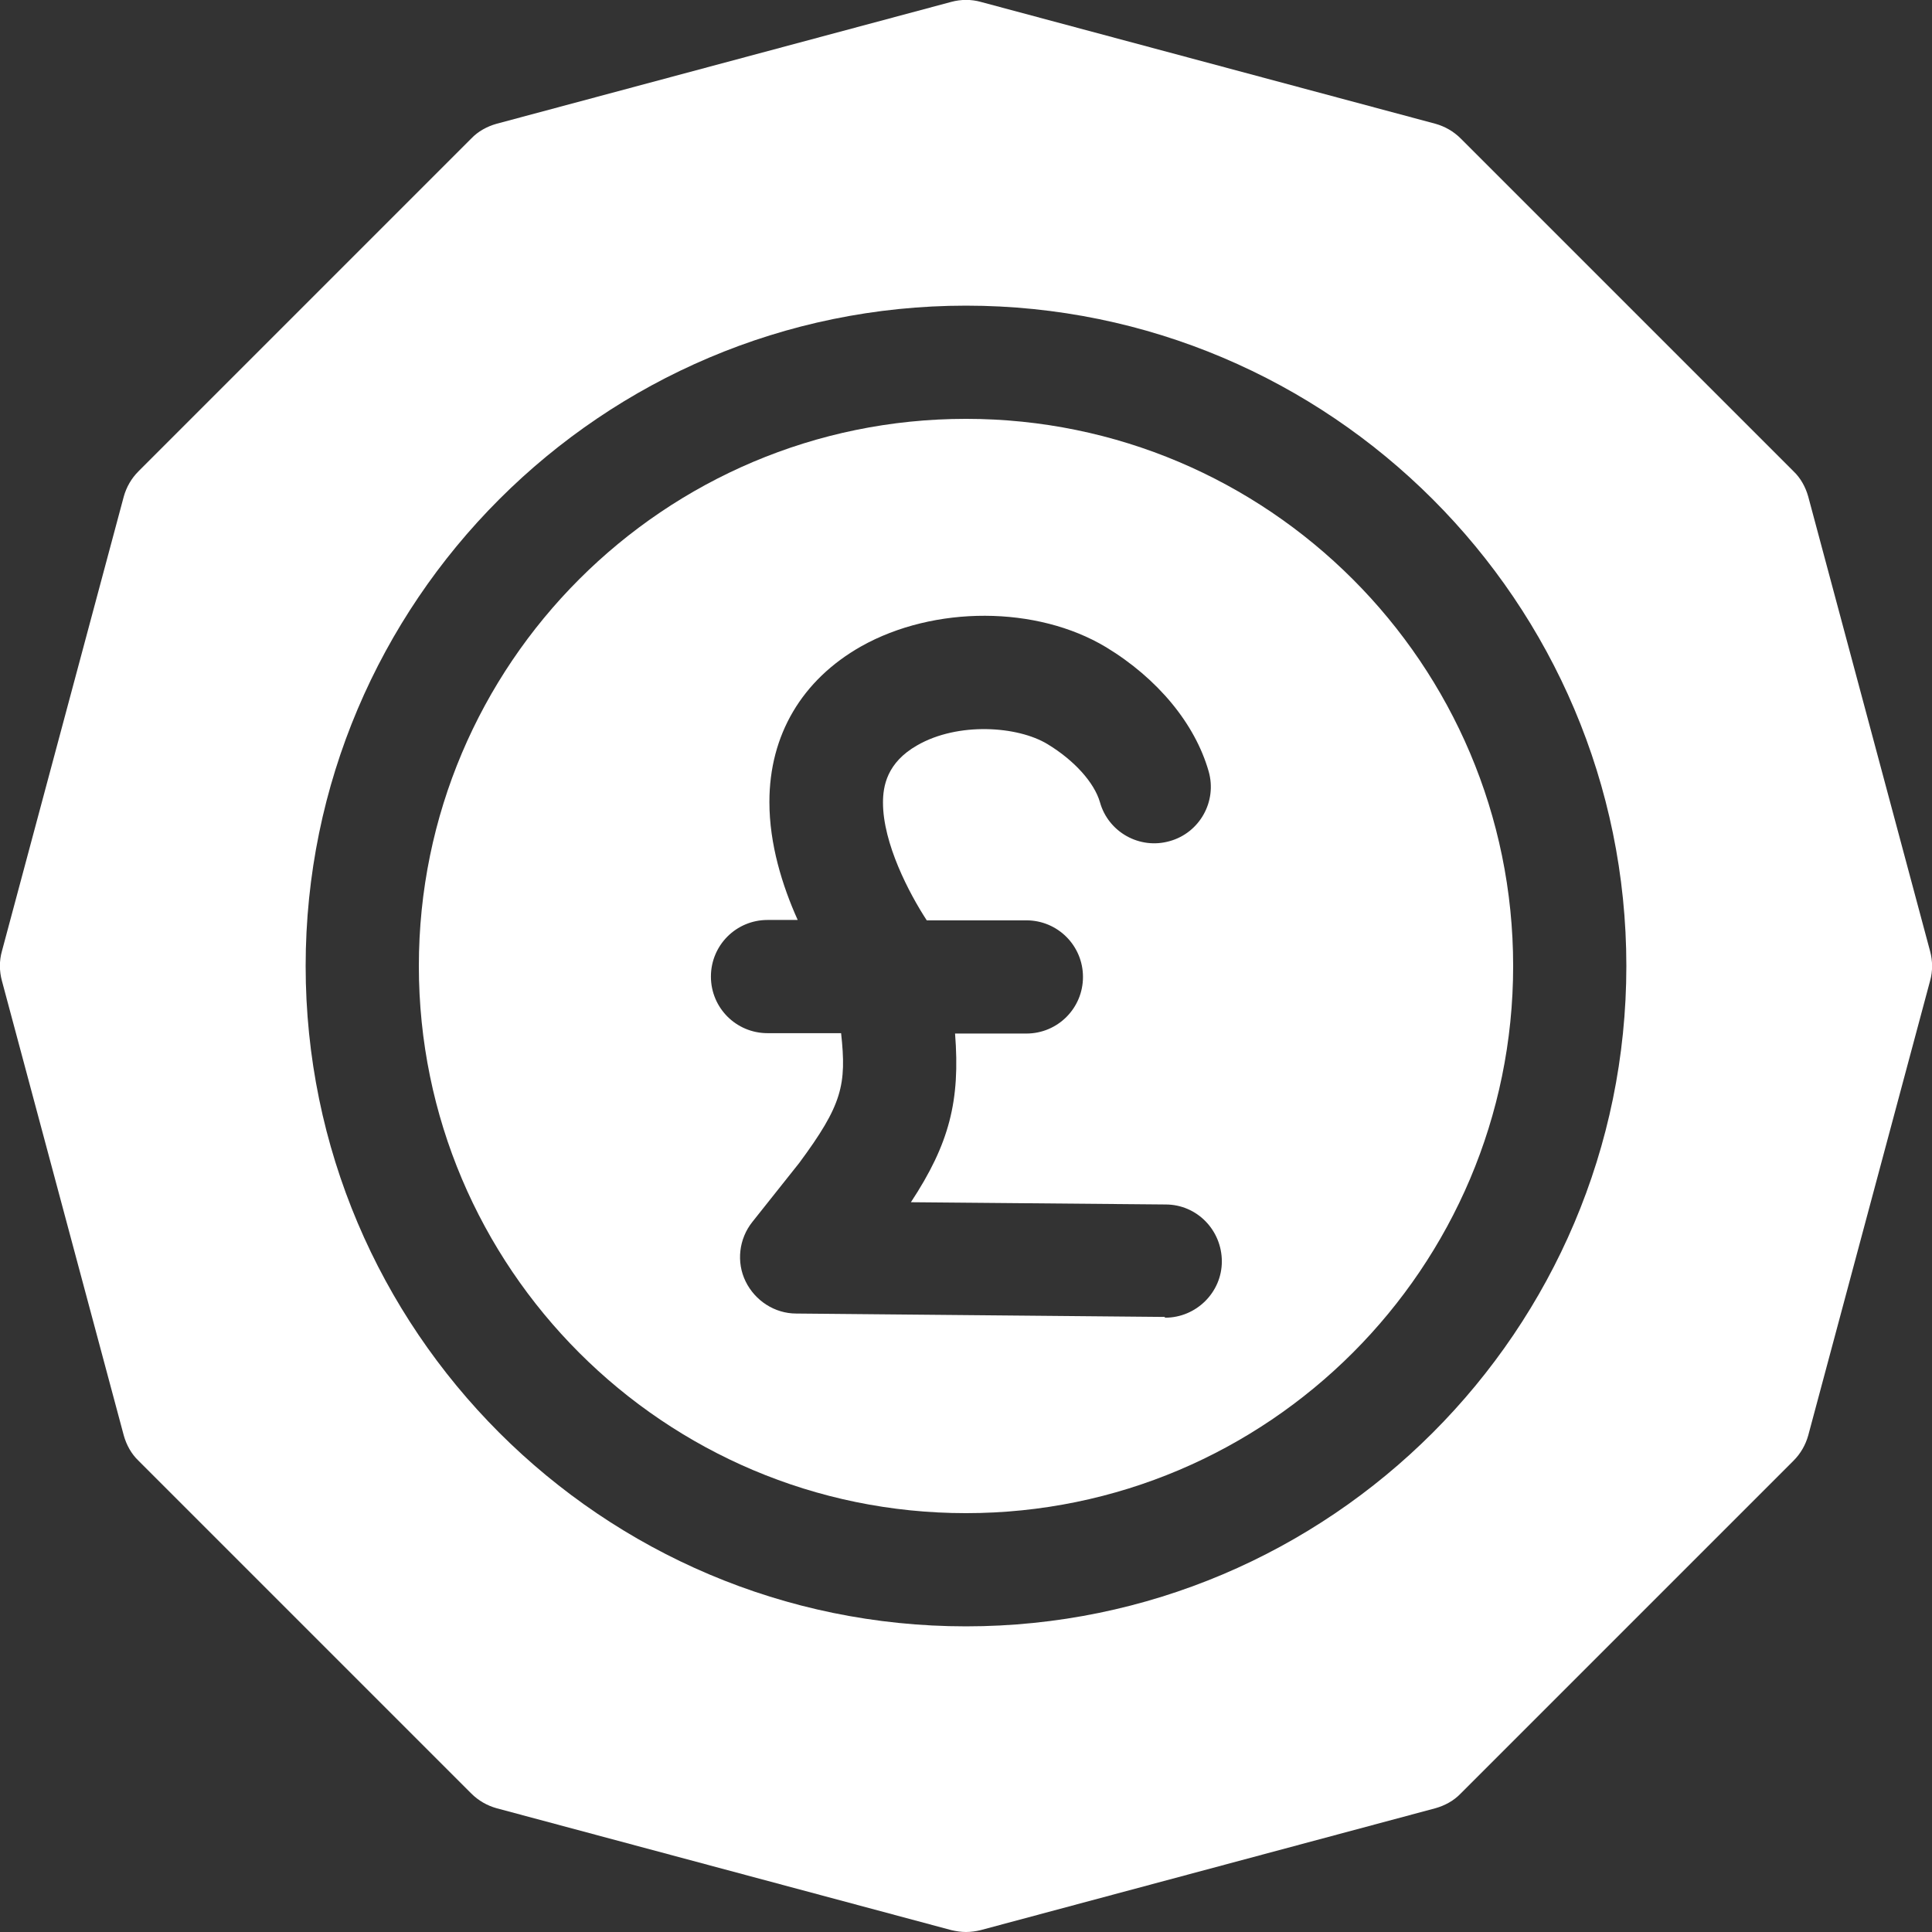
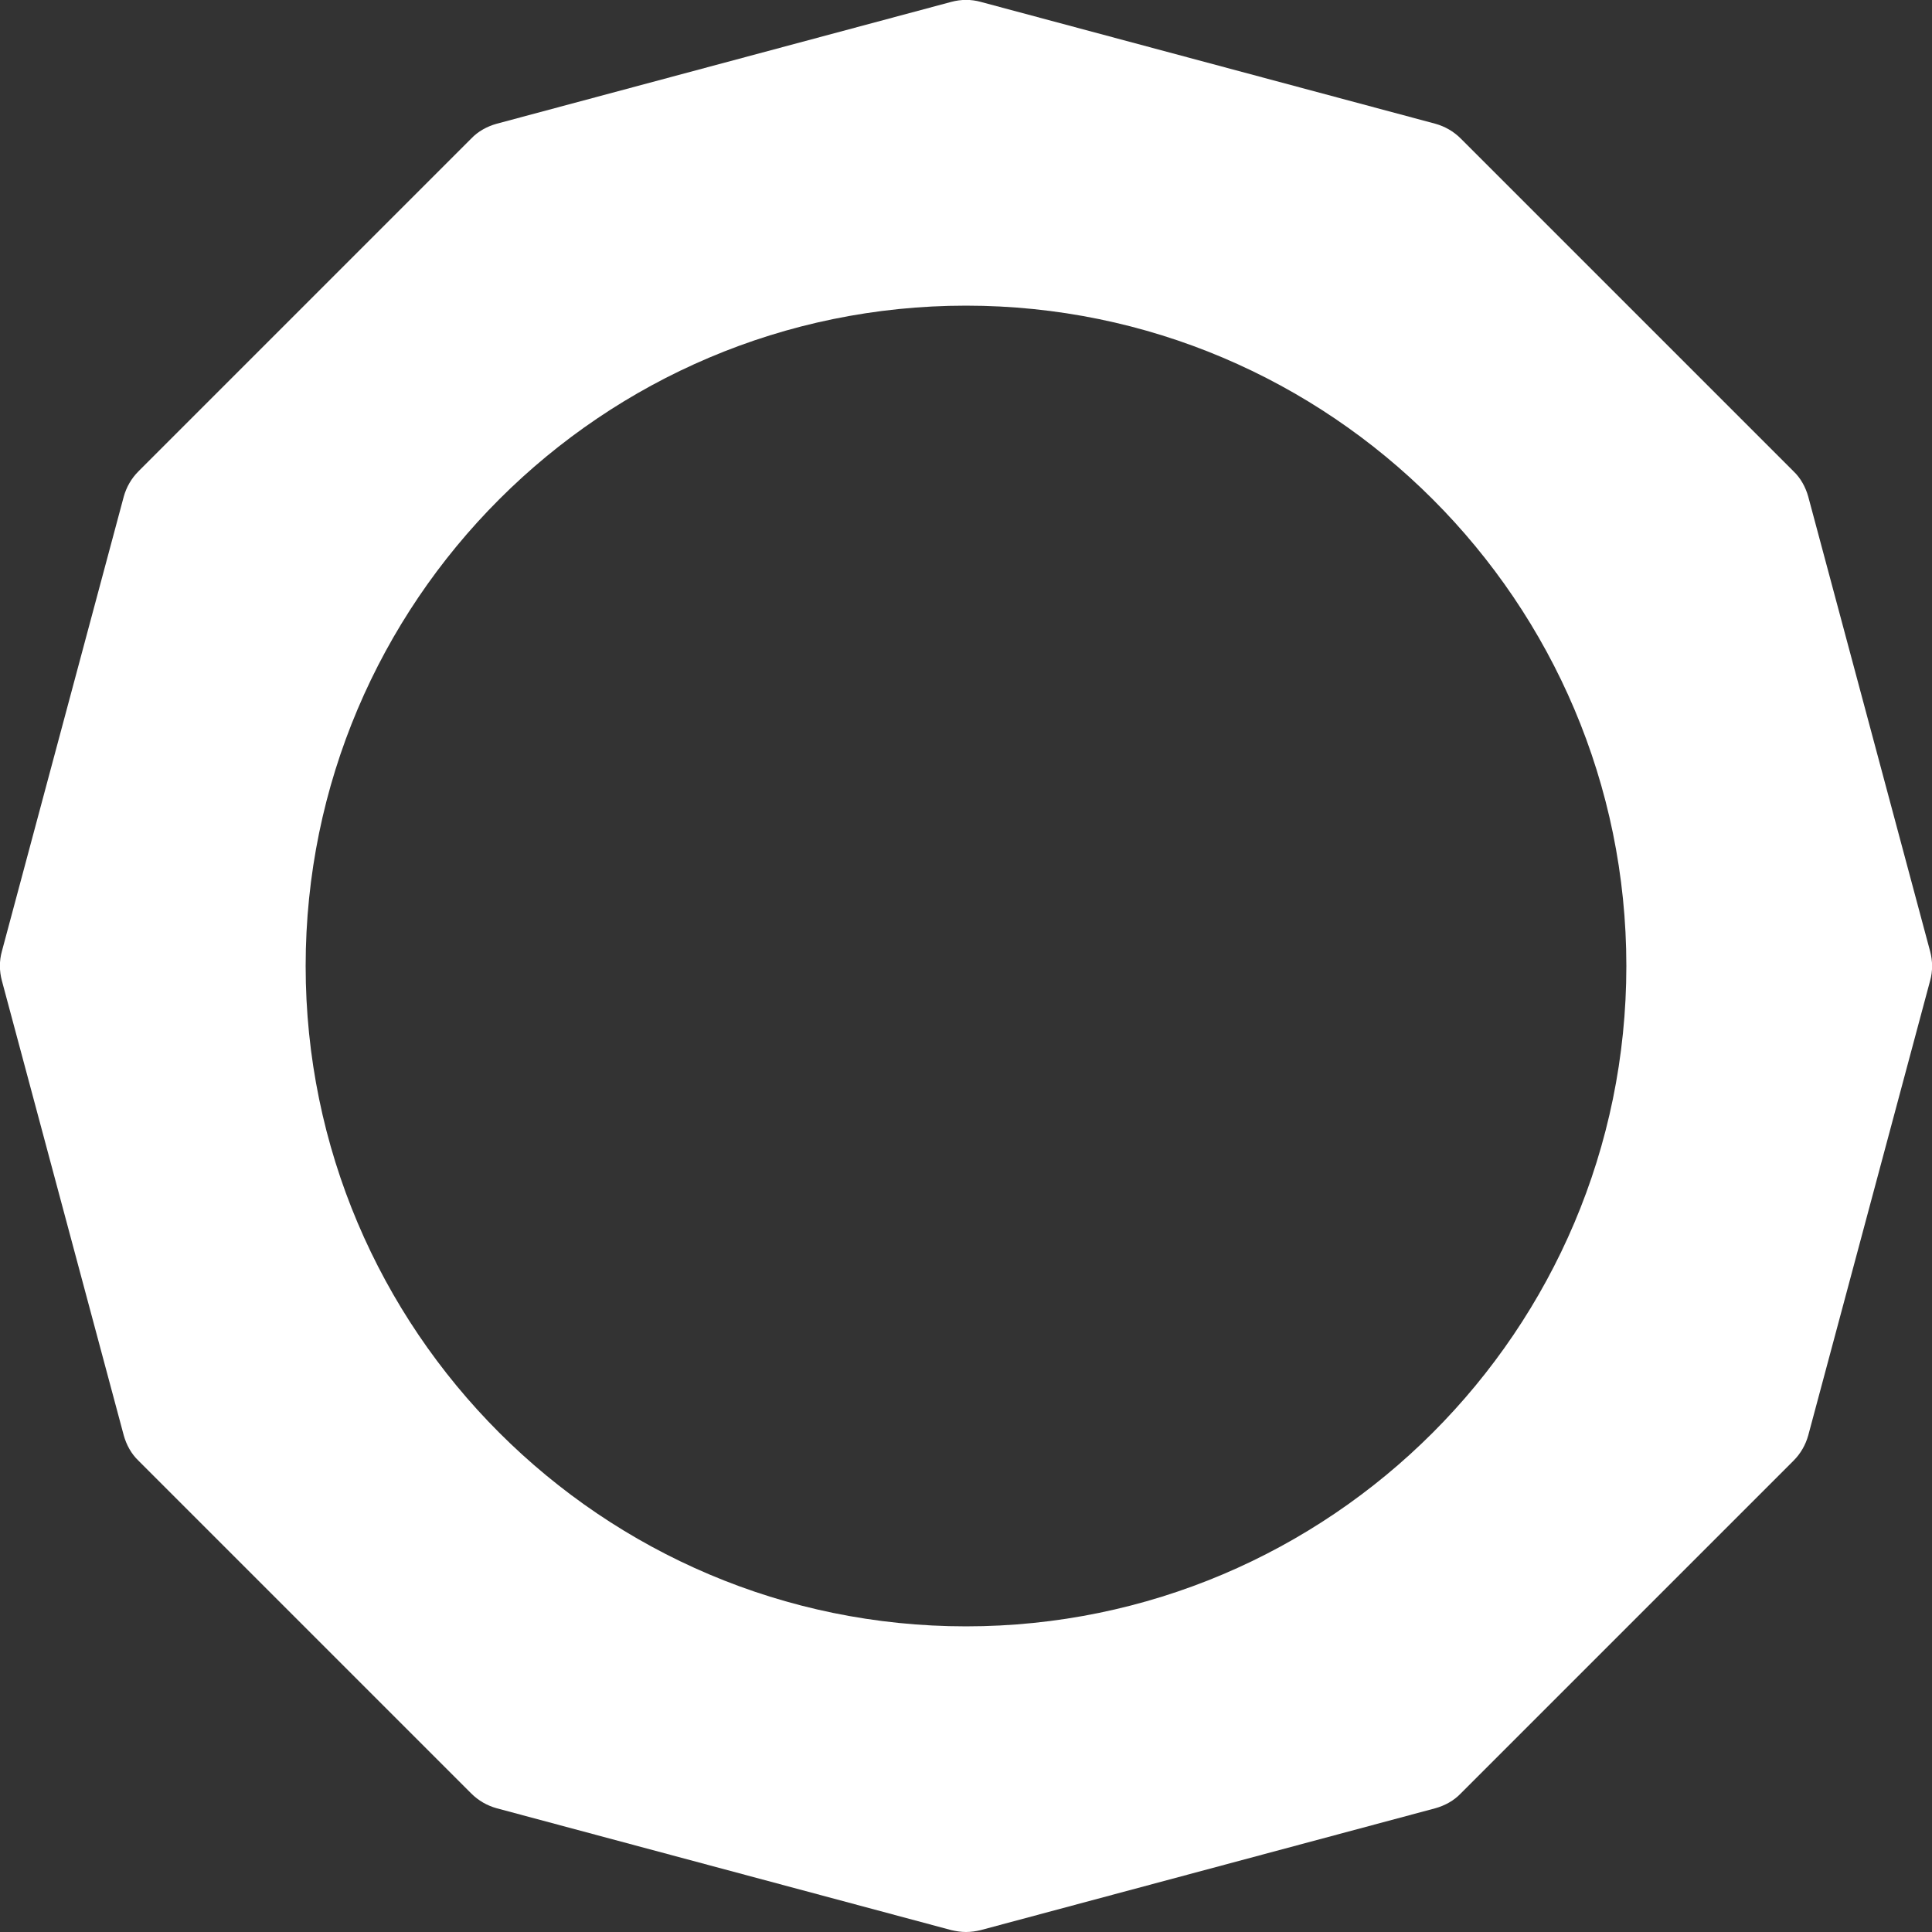
<svg xmlns="http://www.w3.org/2000/svg" id="Capa_1" width="512" height="512" version="1.1" viewBox="0 0 512 512">
  <rect x="0" y="0" width="512" height="512" fill="#333333" stroke="none" />
  <defs>
    <style>
      .st0 {
        fill: #fff;
      }
    </style>
  </defs>
  <path class="st0" d="M511.5,252.1l-32.3-120.5c-.7-2.5-2-4.9-3.9-6.7l-88.2-88.2c-1.9-1.9-4.2-3.2-6.7-3.9L259.9.5c-2.5-.7-5.2-.7-7.8,0l-120.5,32.3c-2.5.7-4.9,2-6.7,3.9L36.7,124.9c-1.9,1.9-3.2,4.2-3.9,6.7L.5,252.1c-.7,2.5-.7,5.2,0,7.8l32.3,120.5c.7,2.5,2,4.9,3.9,6.7l88.2,88.2c1.9,1.9,4.2,3.2,6.7,3.9l120.5,32.3c1.3.3,2.6.5,3.9.5s2.7-.2,3.9-.5c0,0,120.5-32.3,120.5-32.3,2.5-.7,4.9-2,6.7-3.9l88.2-88.2c1.9-1.9,3.2-4.2,3.9-6.7l32.3-120.5c.7-2.5.7-5.2,0-7.8h0ZM256,431c-96.5,0-175-78.5-175-175s78.5-175,175-175,175,78.5,175,175-78.5,175-175,175Z" />
-   <path class="st0" d="M256,111c-80,0-145,65-145,145s65,145,145,145,145-65,145-145-65-145-145-145h0ZM308.6,349s0,0-.1,0l-97.5-.9c-5.7,0-10.9-3.4-13.4-8.5s-1.8-11.3,1.8-15.8l12.4-15.6c11.4-15.4,12.6-20.7,11.1-34.4h-19.5c-8.3,0-15-6.7-15-15s6.7-15,15-15h8c-4.1-9.1-7.5-20.1-7.5-31.2,0,0,0,0,0,0s0,0,0,0c0,0,0,0,0,0,0,0,0,0,0-.1,0-17.7,8.6-32.3,24.3-41.2,19.4-10.9,46.6-10.8,64.9.2,13.7,8.3,23.6,20.3,27.2,32.9,2.3,8-2.4,16.3-10.3,18.5-8,2.3-16.3-2.4-18.5-10.3-1.5-5.2-6.8-11.1-13.9-15.4-7.9-4.8-23.7-5.9-34.5.3-8.1,4.6-9.1,10.9-9.1,15.2,0,0,0,0,0,0s0,0,0,0c0,10.8,6.9,24,11.6,31.2h26.4c8.3,0,15,6.7,15,15s-6.7,15-15,15h-18.9c1.4,17.8-1.5,29.2-11.7,44.7l67.5.6c8.3,0,14.9,6.8,14.9,15.1,0,8.2-6.8,14.9-15,14.9h0Z" />
</svg>